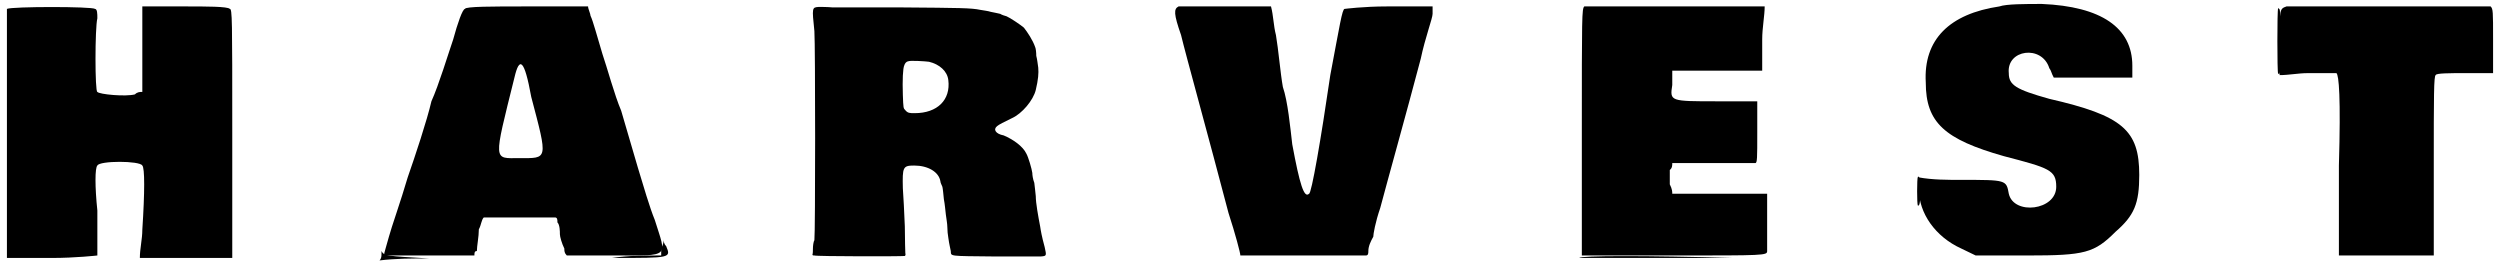
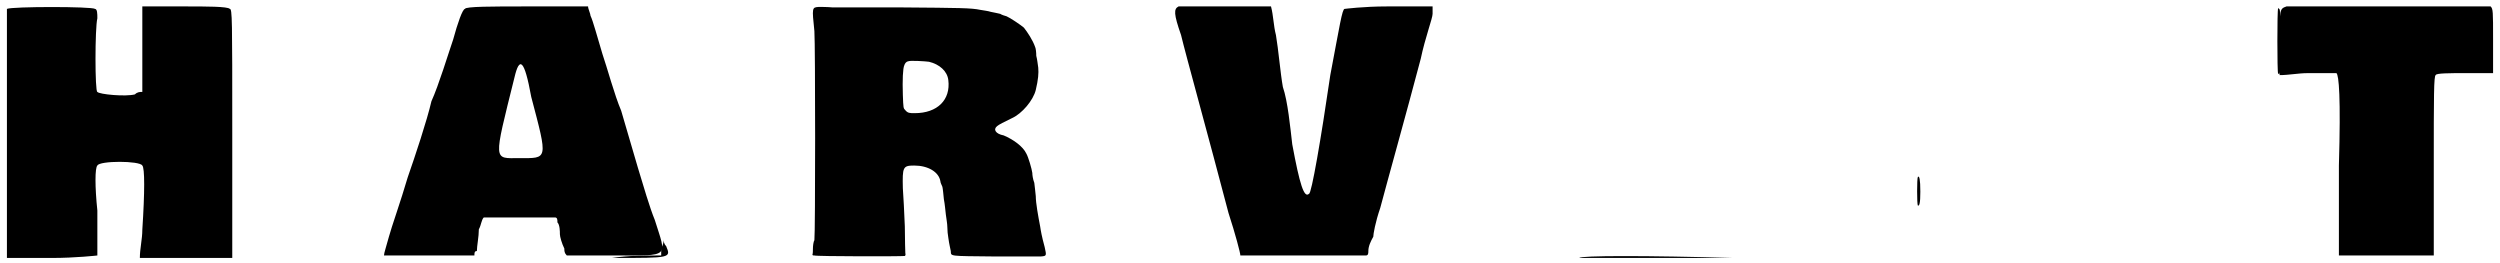
<svg xmlns="http://www.w3.org/2000/svg" xmlns:xlink="http://www.w3.org/1999/xlink" width="504px" height="53px" viewBox="0 0 5049 532" version="1.1">
  <defs>
    <path id="gl4387" d="M 9 9 C 9 9 9 115 9 259 C 9 345 9 427 9 513 C 38 513 67 513 100 513 C 148 513 192 508 192 508 C 192 504 192 465 192 417 C 187 369 187 331 192 326 C 196 316 278 316 283 326 C 288 331 288 379 283 456 C 283 475 278 494 278 513 C 312 513 340 513 374 513 C 403 513 436 513 465 513 C 465 427 465 345 465 259 C 465 28 465 9 460 9 C 456 4 412 4 369 4 C 340 4 312 4 283 4 C 283 33 283 62 283 91 C 283 120 283 148 283 177 C 278 177 273 177 268 182 C 249 187 196 182 192 177 C 187 177 187 48 192 28 C 192 19 192 9 187 9 C 182 4 19 4 9 9 z" fill="black" />
    <path id="gl4388" d="M 168 14 C 163 14 153 43 144 76 C 134 105 115 168 100 201 C 91 240 67 312 52 355 C 38 403 19 456 14 475 C 9 494 4 508 4 513 C 9 513 48 513 96 513 C 129 513 158 513 187 513 C 187 508 187 504 192 504 C 192 494 196 475 196 460 C 201 451 201 441 206 436 C 230 436 254 436 278 436 C 302 436 326 436 350 436 C 355 436 355 441 355 446 C 360 451 360 465 360 470 C 360 475 364 489 369 499 C 369 504 369 508 374 513 C 403 513 436 513 470 513 C 585 513 576 518 552 441 C 542 417 528 369 518 336 C 508 302 494 254 484 220 C 470 187 456 134 446 105 C 436 72 427 38 422 28 C 422 24 417 14 417 9 C 374 9 336 9 292 9 C 225 9 168 9 168 14 M 302 192 C 336 321 336 316 278 316 C 225 316 225 326 268 153 C 278 110 288 115 302 192 z" fill="black" />
    <path id="gl4389" d="M 21 8 C 7 9 7 9 12 57 C 14 85 14 467 12 480 C 10 483 9 492 9 498 C 9 502 9 506 8 510 C 9 511 10 511 12 511 C 16 513 190 513 195 512 C 196 511 197 510 196 506 C 196 504 195 480 195 452 C 194 424 192 390 191 375 C 190 332 191 329 214 329 C 242 329 264 342 267 361 C 267 364 270 369 271 372 C 272 376 273 387 274 397 C 276 407 277 420 278 428 C 279 436 281 447 281 453 C 281 460 282 470 283 475 C 285 490 287 496 288 502 C 289 513 282 512 377 513 C 424 513 465 513 470 513 C 482 512 482 512 478 494 C 472 472 470 460 469 453 C 465 432 460 405 460 391 C 459 383 458 370 457 364 C 454 356 453 348 453 344 C 452 336 445 312 441 305 C 434 290 414 276 395 268 C 379 265 373 256 382 249 C 384 247 397 240 412 233 C 432 224 455 197 460 176 C 465 155 466 142 465 131 C 464 125 463 114 461 107 C 461 100 460 92 459 90 C 454 75 443 59 436 50 C 429 44 408 30 401 27 C 397 26 391 24 388 22 C 383 21 375 19 369 18 C 363 16 353 15 348 14 C 329 10 307 10 188 9 C 123 9 60 9 49 9 C 38 8 25 8 21 8 M 244 119 C 265 124 281 138 283 156 C 288 196 261 223 215 223 C 205 223 201 223 196 217 C 192 213 192 213 191 186 C 190 156 191 132 194 126 C 195 123 197 119 202 118 C 206 116 237 118 244 119 z" fill="black" />
    <path id="gl4390" d="M 14 9 C 4 14 4 24 19 67 C 28 105 76 278 115 427 C 129 470 139 508 139 513 C 139 513 196 513 268 513 C 312 513 355 513 393 513 C 398 513 398 508 398 504 C 398 494 403 484 408 475 C 408 470 412 446 422 417 C 436 364 475 225 504 115 C 513 72 528 33 528 24 C 528 19 528 14 528 9 C 494 9 465 9 436 9 C 388 9 350 14 350 14 C 345 14 340 48 321 148 C 302 278 283 388 278 388 C 268 398 259 369 244 288 C 240 254 235 201 225 172 C 220 144 216 96 211 67 C 206 48 206 28 201 9 C 172 9 139 9 110 9 C 57 9 14 9 14 9 z" fill="black" />
-     <path id="gl4391" d="M 14 9 C 9 14 9 28 9 264 C 9 350 9 432 9 513 C 72 513 134 513 196 513 C 379 513 384 513 384 504 C 384 499 384 470 384 441 C 384 422 384 403 384 388 C 350 388 316 388 288 388 C 254 388 225 388 192 388 C 192 384 192 379 187 369 C 187 360 187 350 187 340 C 192 336 192 331 192 326 C 220 326 244 326 273 326 C 316 326 355 326 360 326 C 364 326 364 316 364 264 C 364 240 364 220 364 201 C 336 201 312 201 283 201 C 187 201 187 201 192 168 C 192 158 192 148 192 139 C 220 139 254 139 283 139 C 312 139 345 139 374 139 C 374 115 374 96 374 76 C 374 52 379 28 379 9 C 316 9 259 9 201 9 C 100 9 19 9 14 9 z" fill="black" />
-     <path id="gl4392" d="M 163 9 C 62 24 9 76 14 163 C 14 244 52 278 172 312 C 264 336 278 340 278 374 C 278 422 192 432 182 388 C 177 360 177 360 86 360 C 57 360 28 360 0 355 C 0 364 0 369 0 379 C 0 427 33 475 86 499 C 96 504 105 508 115 513 C 148 513 182 513 220 513 C 336 513 355 508 398 465 C 436 432 446 408 446 350 C 446 259 412 230 264 196 C 196 177 182 168 182 144 C 177 96 249 86 264 134 C 268 139 268 144 273 153 C 292 153 312 153 331 153 C 364 153 398 153 412 153 C 417 153 427 153 432 153 C 432 144 432 139 432 129 C 432 52 369 9 249 4 C 216 4 177 4 163 9 z" fill="black" />
    <path id="gl4393" d="M 14 9 C 0 14 0 14 0 81 C 0 100 0 124 0 148 C 19 148 38 144 57 144 C 86 144 115 144 115 144 C 120 148 124 192 120 331 C 120 393 120 451 120 513 C 153 513 182 513 216 513 C 249 513 278 513 312 513 C 312 451 312 393 312 331 C 312 192 312 148 316 148 C 316 144 345 144 374 144 C 393 144 412 144 432 144 C 432 120 432 100 432 76 C 432 19 432 14 427 9 C 384 9 24 9 14 9 z" fill="black" />
    <path id="gl4394" d="M 28 4 C 43 4 67 4 81 4 C 96 4 81 4 52 4 C 24 4 14 4 28 4 z" fill="black" />
-     <path id="gl4395" d="z" fill="black" />
    <path id="gl4396" d="M 6 1 C 4 4 4 131 6 133 C 6 133 7 134 9 133 C 12 131 12 7 9 3 C 7 1 7 0 6 1 z" fill="black" />
    <path id="gl4397" d="M 5 3 C 3 5 3 59 5 61 C 8 62 10 57 10 33 C 10 8 8 0 5 3 z" fill="black" />
    <path id="gl4402" d="M 196 19 C 196 24 196 28 196 33 C 163 33 129 33 96 38 C 67 38 33 38 0 38 C 33 38 67 38 100 38 C 216 38 216 38 206 14 C 201 9 201 4 201 0 C 201 4 201 9 196 19 z" fill="black" />
-     <path id="gl4403" d="M 4 14 C 4 19 4 24 0 28 C 33 24 67 24 96 24 C 129 24 158 24 192 24 C 163 24 129 24 100 24 C 14 19 9 19 4 9 C 4 0 4 0 4 14 z" fill="black" />
    <path id="gl4404" d="M 4 9 C 4 9 86 9 192 9 C 297 9 355 9 316 9 C 144 4 4 4 4 9 z" fill="black" />
  </defs>
  <use xlink:href="#gl4387" x="0" y="9" />
  <use xlink:href="#gl4388" x="768" y="4" />
  <use xlink:href="#gl4389" x="1631" y="6" />
  <use xlink:href="#gl4390" x="2366" y="4" />
  <use xlink:href="#gl4391" x="3187" y="4" />
  <use xlink:href="#gl4392" x="3878" y="4" />
  <use xlink:href="#gl4393" x="4608" y="4" />
  <use xlink:href="#gl4394" x="4060" y="0" />
  <use xlink:href="#gl4395" x="2889" y="9" />
  <use xlink:href="#gl4396" x="4599" y="16" />
  <use xlink:href="#gl4397" x="3871" y="355" />
  <use xlink:href="#gl4402" x="1137" y="484" />
  <use xlink:href="#gl4403" x="763" y="499" />
  <use xlink:href="#gl4404" x="3187" y="513" />
</svg>